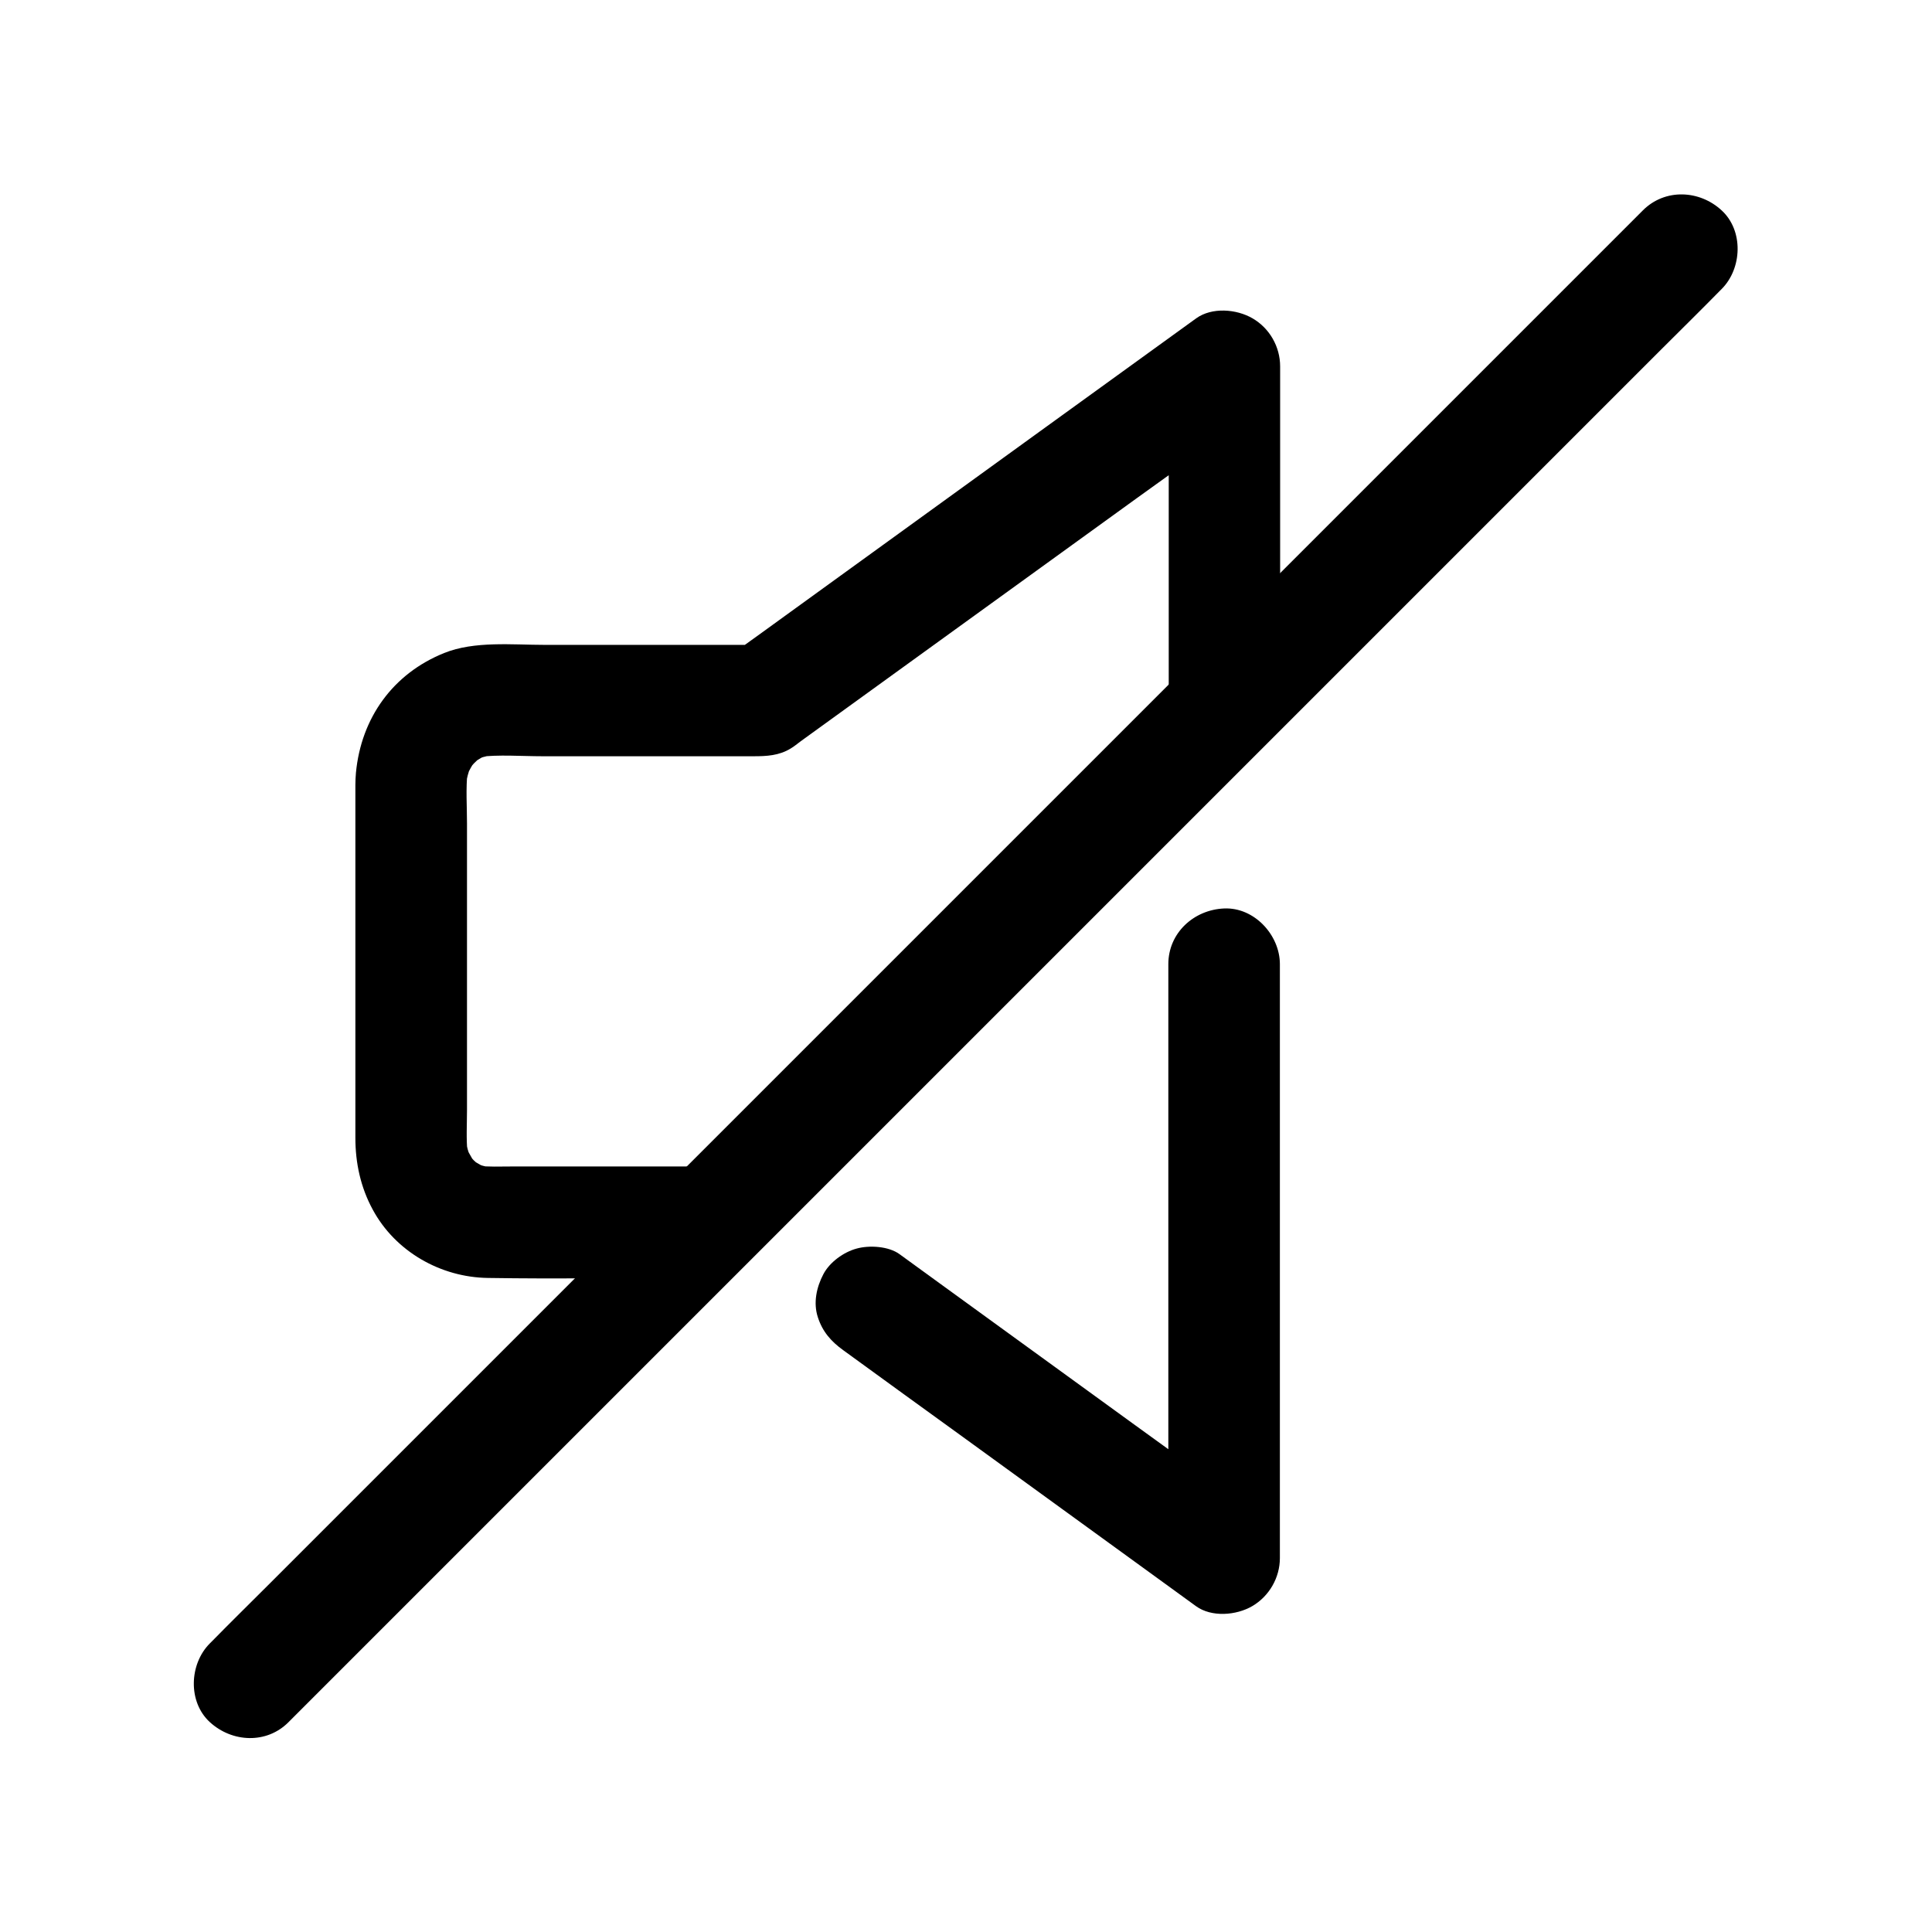
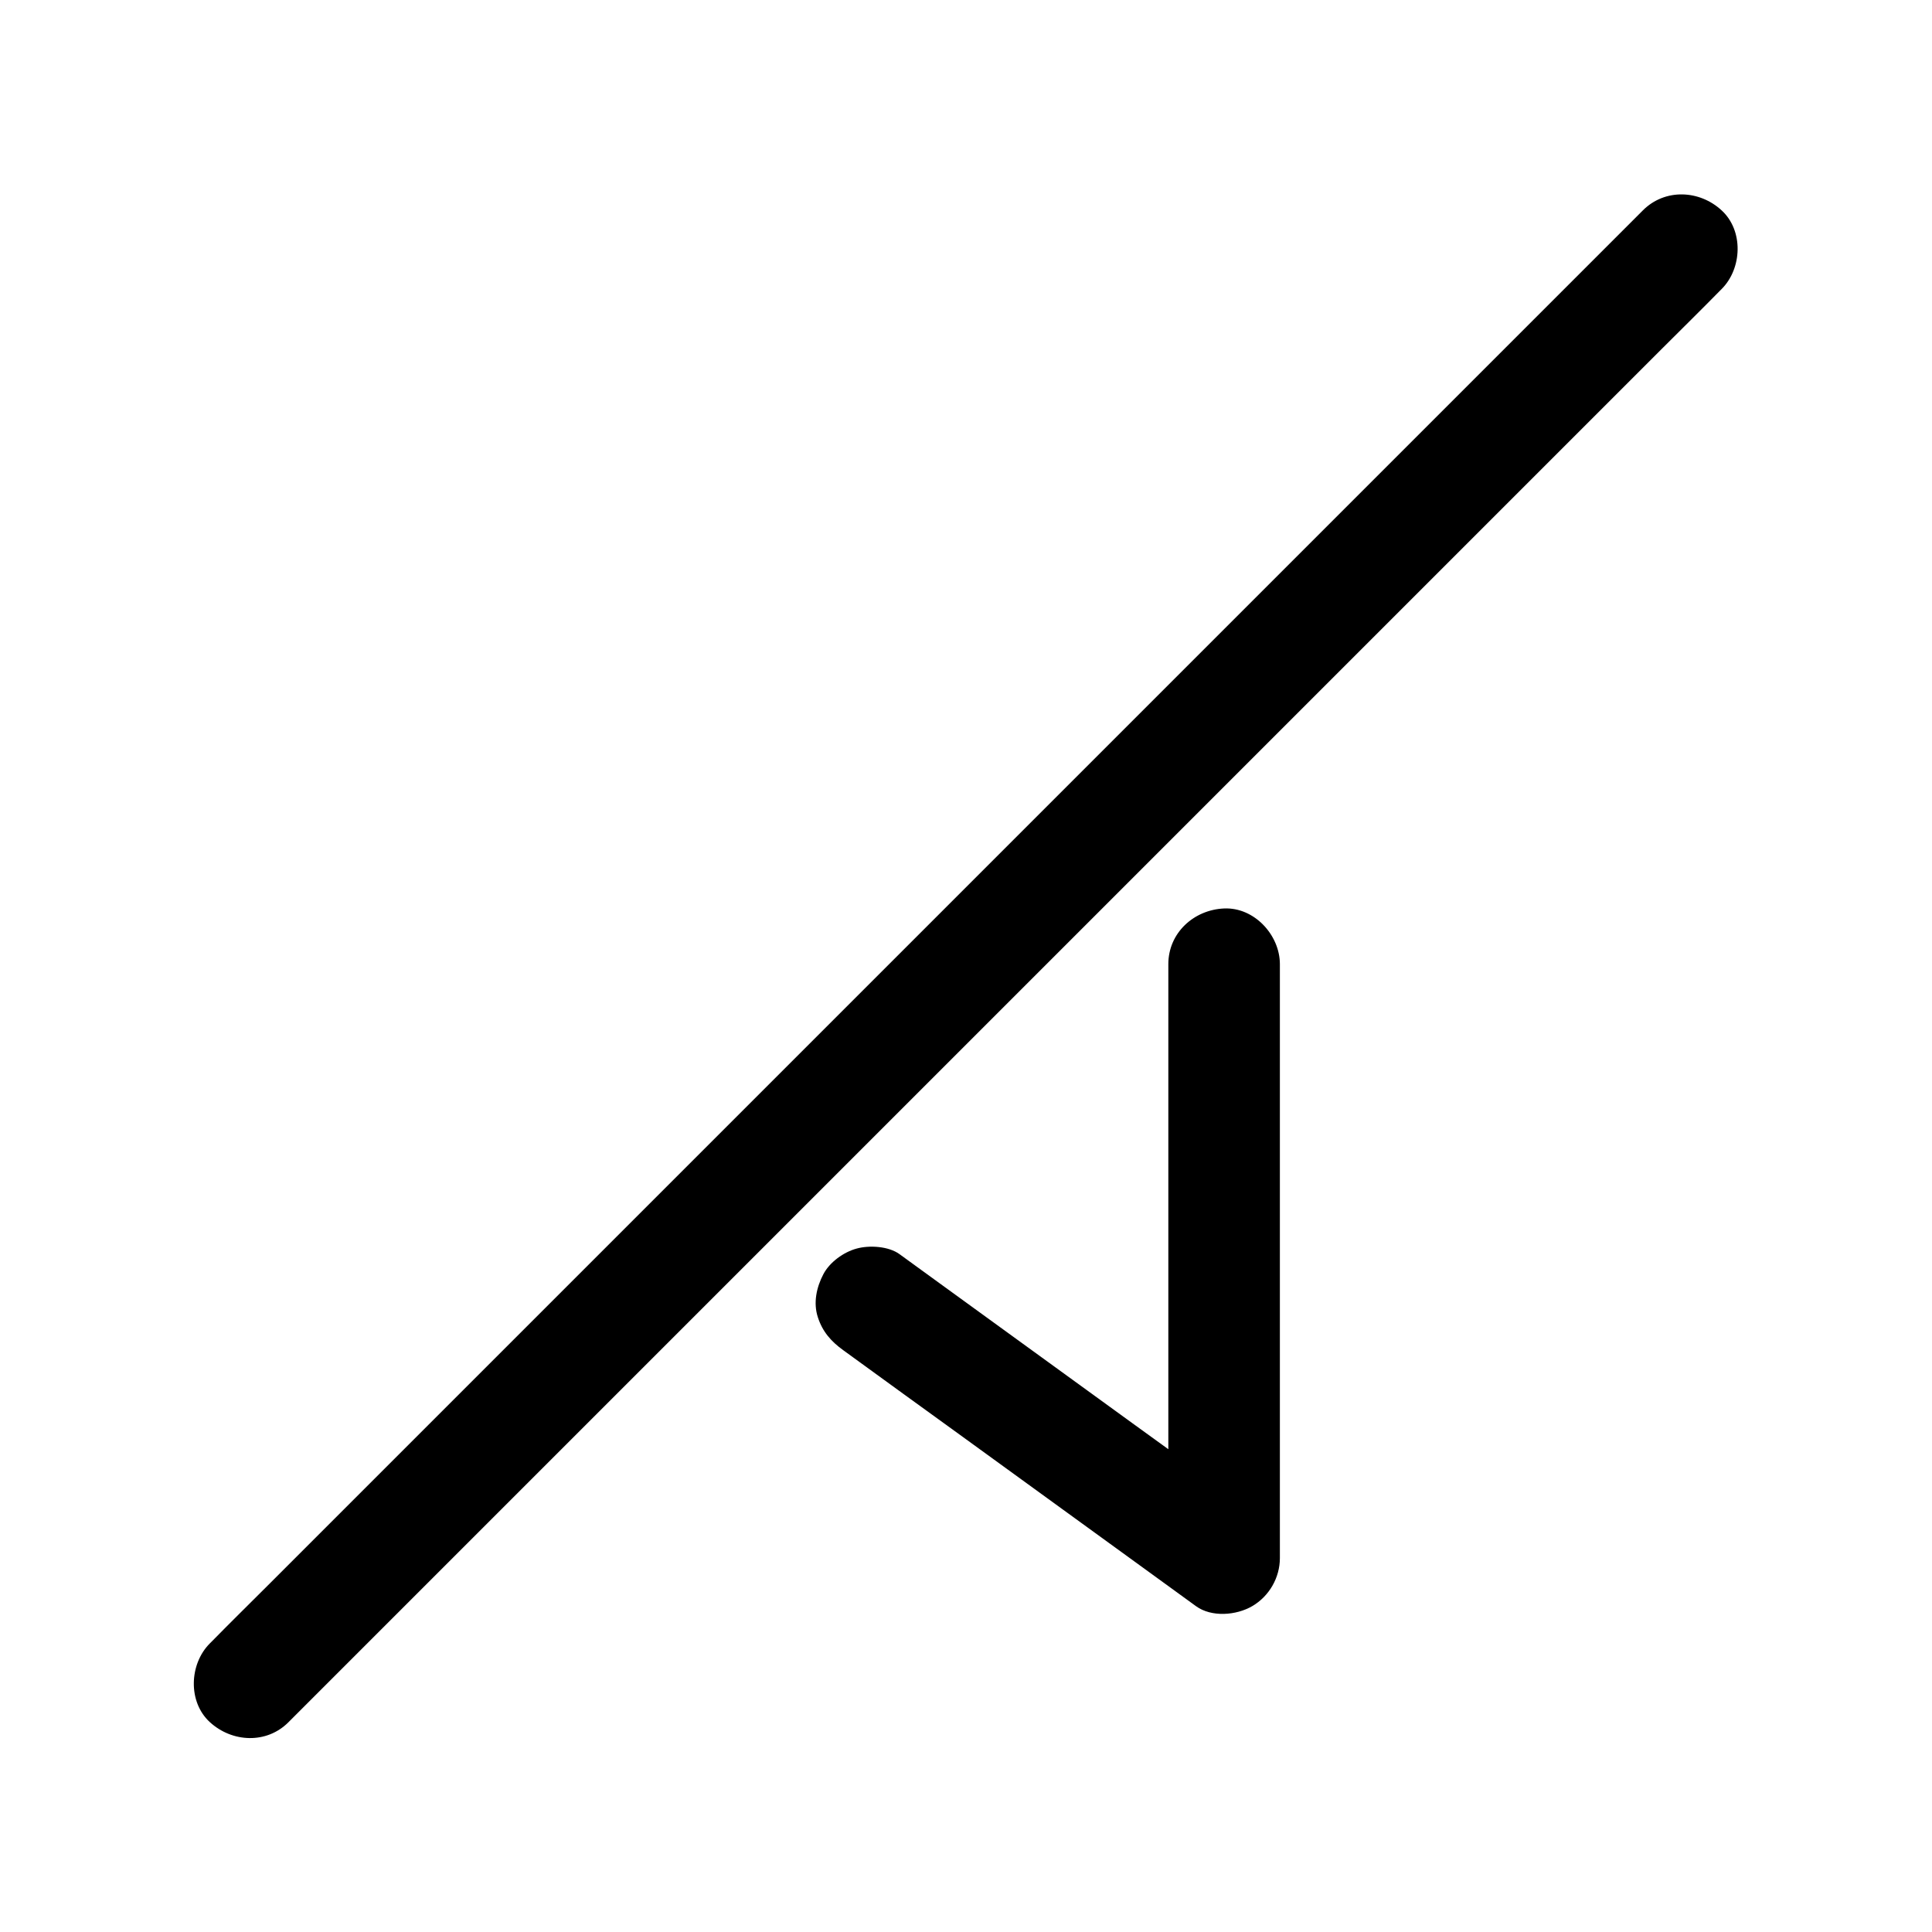
<svg xmlns="http://www.w3.org/2000/svg" fill="#000000" width="800px" height="800px" version="1.1" viewBox="144 144 512 512">
  <g>
    <path d="m579.38 199.75c-3.394 3.394-6.789 6.789-10.184 10.184l-27.699 27.699c-13.629 13.629-27.305 27.305-40.934 40.934-16.582 16.582-33.16 33.16-49.789 49.789l-161.18 161.18c-14.465 14.465-28.879 28.879-43.344 43.344l-31.191 31.191c-4.922 4.922-9.938 9.84-14.809 14.809l-0.641 0.641c-5.461 5.461-5.856 15.5 0 20.859 5.902 5.41 15.055 5.856 20.859 0 3.394-3.394 6.789-6.789 10.184-10.184 9.25-9.25 18.449-18.449 27.699-27.699 13.629-13.629 27.305-27.305 40.934-40.934 16.582-16.582 33.16-33.16 49.789-49.789 18.156-18.156 36.309-36.309 54.516-54.516l55.203-55.203c17.172-17.172 34.293-34.293 51.465-51.465 14.465-14.465 28.879-28.879 43.344-43.344 10.383-10.383 20.812-20.812 31.191-31.191 4.922-4.922 9.938-9.84 14.809-14.809 0.195-0.195 0.441-0.441 0.641-0.641 5.461-5.461 5.856-15.5 0-20.859-5.856-5.41-15.004-5.856-20.859 0z" />
    <path d="m453.62 399.51v53.332 84.672 19.387c7.379-4.231 14.809-8.512 22.188-12.742-10.578-7.676-21.105-15.352-31.684-22.977-16.727-12.152-33.504-24.305-50.234-36.457-3.836-2.805-7.676-5.559-11.512-8.363-2.902-2.117-8.02-2.41-11.367-1.477-3.445 0.934-7.133 3.59-8.809 6.789-1.82 3.445-2.707 7.578-1.477 11.367 1.23 3.836 3.492 6.445 6.789 8.809 10.578 7.676 21.105 15.352 31.684 22.977 16.727 12.152 33.504 24.305 50.234 36.457 3.836 2.805 7.676 5.559 11.512 8.363 4.133 3 10.676 2.461 14.906 0 4.477-2.609 7.332-7.527 7.332-12.742v-53.332-84.672-19.387c0-7.723-6.789-15.105-14.762-14.762-8.059 0.34-14.801 6.492-14.801 14.758z" />
-     <path d="m331.12 453.13h-51.66c-2.953 0-5.953 0.148-8.906-0.195 1.328 0.195 2.609 0.344 3.938 0.543-1.723-0.246-3.394-0.738-5.019-1.379 1.18 0.492 2.363 0.984 3.543 1.477-1.18-0.543-2.262-1.18-3.344-1.82-1.918-1.133 2.363 2.164 1.23 0.984-0.441-0.441-0.934-0.836-1.379-1.277-0.395-0.395-0.688-0.789-1.082-1.18-1.672-1.77 1.969 3.102 0.789 0.934-0.641-1.133-1.277-2.215-1.82-3.394 0.492 1.18 0.984 2.363 1.477 3.543-0.738-1.82-1.277-3.738-1.523-5.707 0.195 1.328 0.344 2.609 0.543 3.938-0.395-3.789-0.148-7.676-0.148-11.465v-23.172-52.691c0-4.574-0.344-9.297 0.148-13.824-0.195 1.328-0.344 2.609-0.543 3.938 0.297-2.016 0.789-3.887 1.523-5.758-0.492 1.18-0.984 2.363-1.477 3.543 0.543-1.18 1.133-2.363 1.82-3.492 0.344-0.543 1.625-2.215 0-0.098-1.723 2.215-0.098 0.246 0.344-0.246 0.395-0.395 0.789-0.738 1.18-1.133 1.723-1.77-3.051 2.016-0.984 0.688 1.133-0.688 2.164-1.328 3.344-1.871-1.18 0.492-2.363 0.984-3.543 1.477 1.625-0.688 3.297-1.133 5.019-1.426-1.328 0.195-2.609 0.344-3.938 0.543 5.609-0.688 11.512-0.195 17.121-0.195h31.391 24.5c3.445 0 6.789-0.148 9.891-2.066 0.934-0.543 1.77-1.277 2.656-1.918 12.348-8.906 24.648-17.859 37-26.766 17.32-12.496 34.586-25.043 51.906-37.539 10.086-7.332 20.418-14.414 30.355-21.941 0.148-0.098 0.297-0.246 0.441-0.344-7.379-4.231-14.809-8.512-22.188-12.742v30.309 48.07 11.168c0 7.723 6.789 15.105 14.762 14.762 8.02-0.344 14.762-6.496 14.762-14.762v-30.309-48.07-11.168c0-5.215-2.805-10.137-7.332-12.742-4.231-2.461-10.727-3-14.906 0-13.824 9.988-27.602 19.977-41.426 29.961-21.992 15.891-43.938 31.832-65.93 47.723-5.019 3.641-10.035 7.281-15.055 10.875 2.461-0.688 4.969-1.328 7.43-2.016h-57.664c-8.562 0-18.648-1.082-26.668 2.164-13.578 5.461-21.992 17.219-23.371 31.734-0.195 2.117-0.148 4.281-0.148 6.394v65.73 24.602c0 6.691 1.379 13.086 4.574 18.992 6.004 11.168 18.055 18.008 30.602 18.156 18.648 0.297 37.344 0 55.988 0h1.871c7.723 0 15.105-6.789 14.762-14.762-0.438-8.035-6.59-14.777-14.855-14.777z" />
  </g>
</svg>